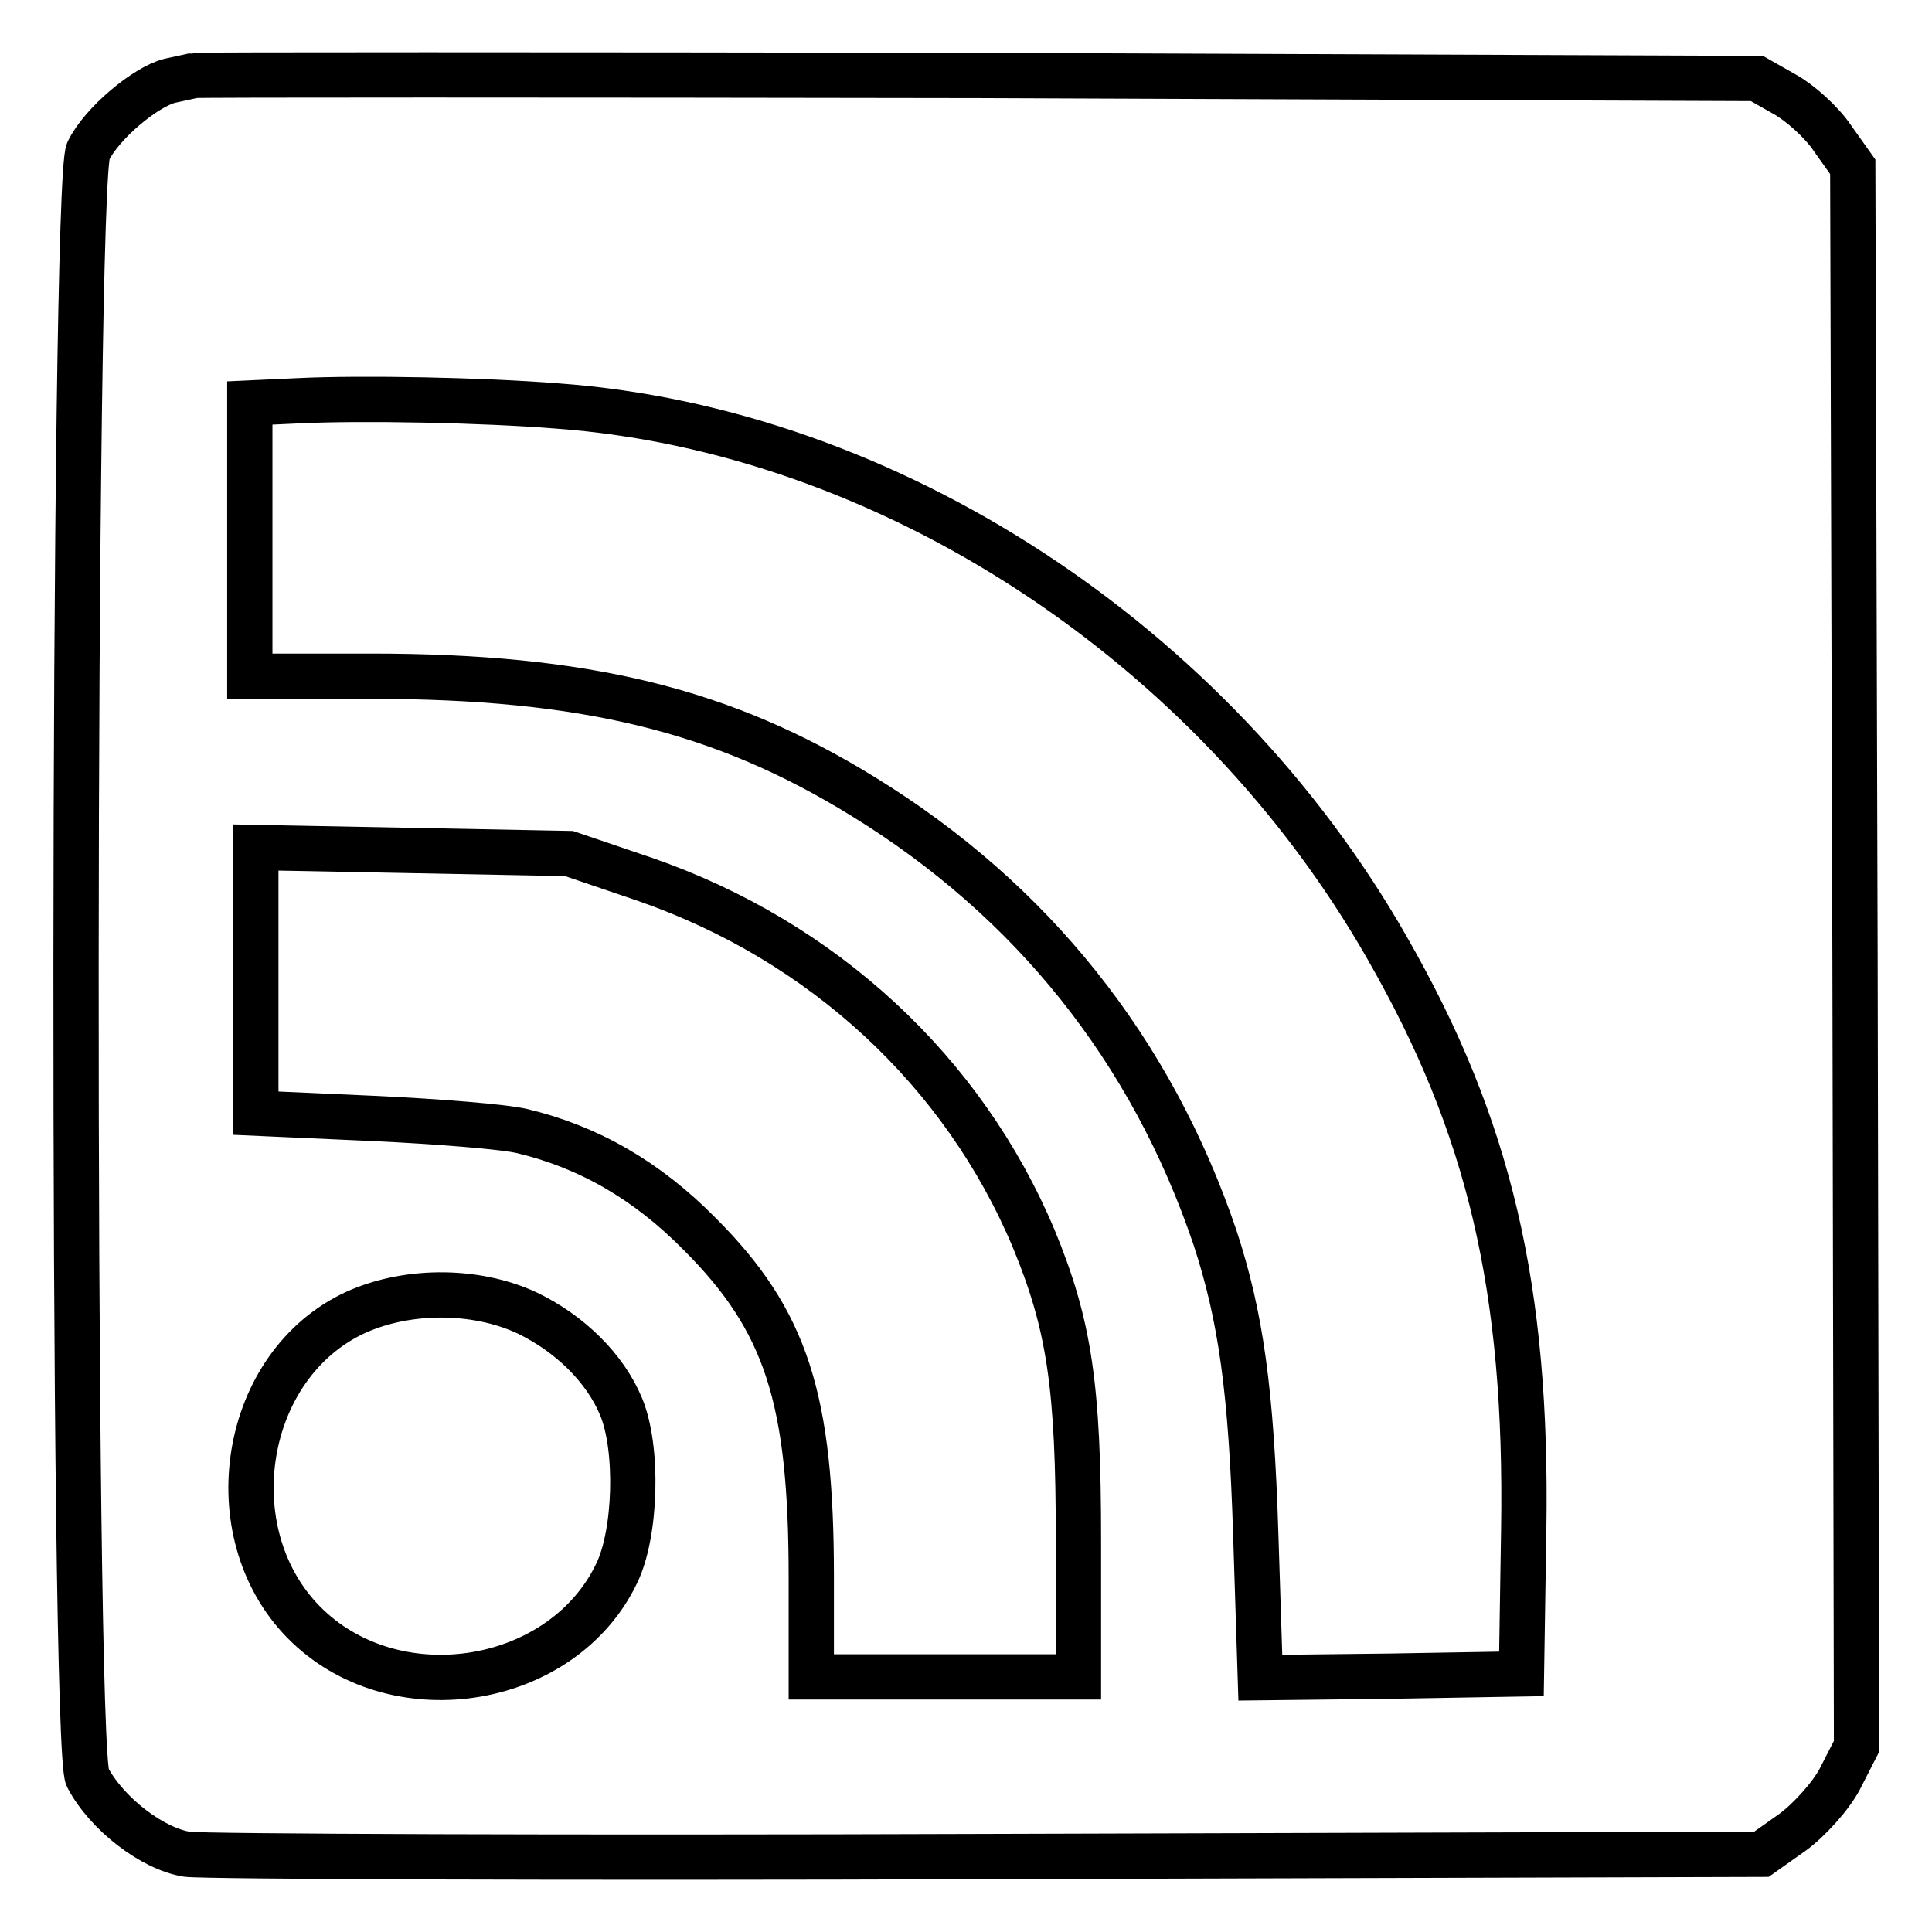
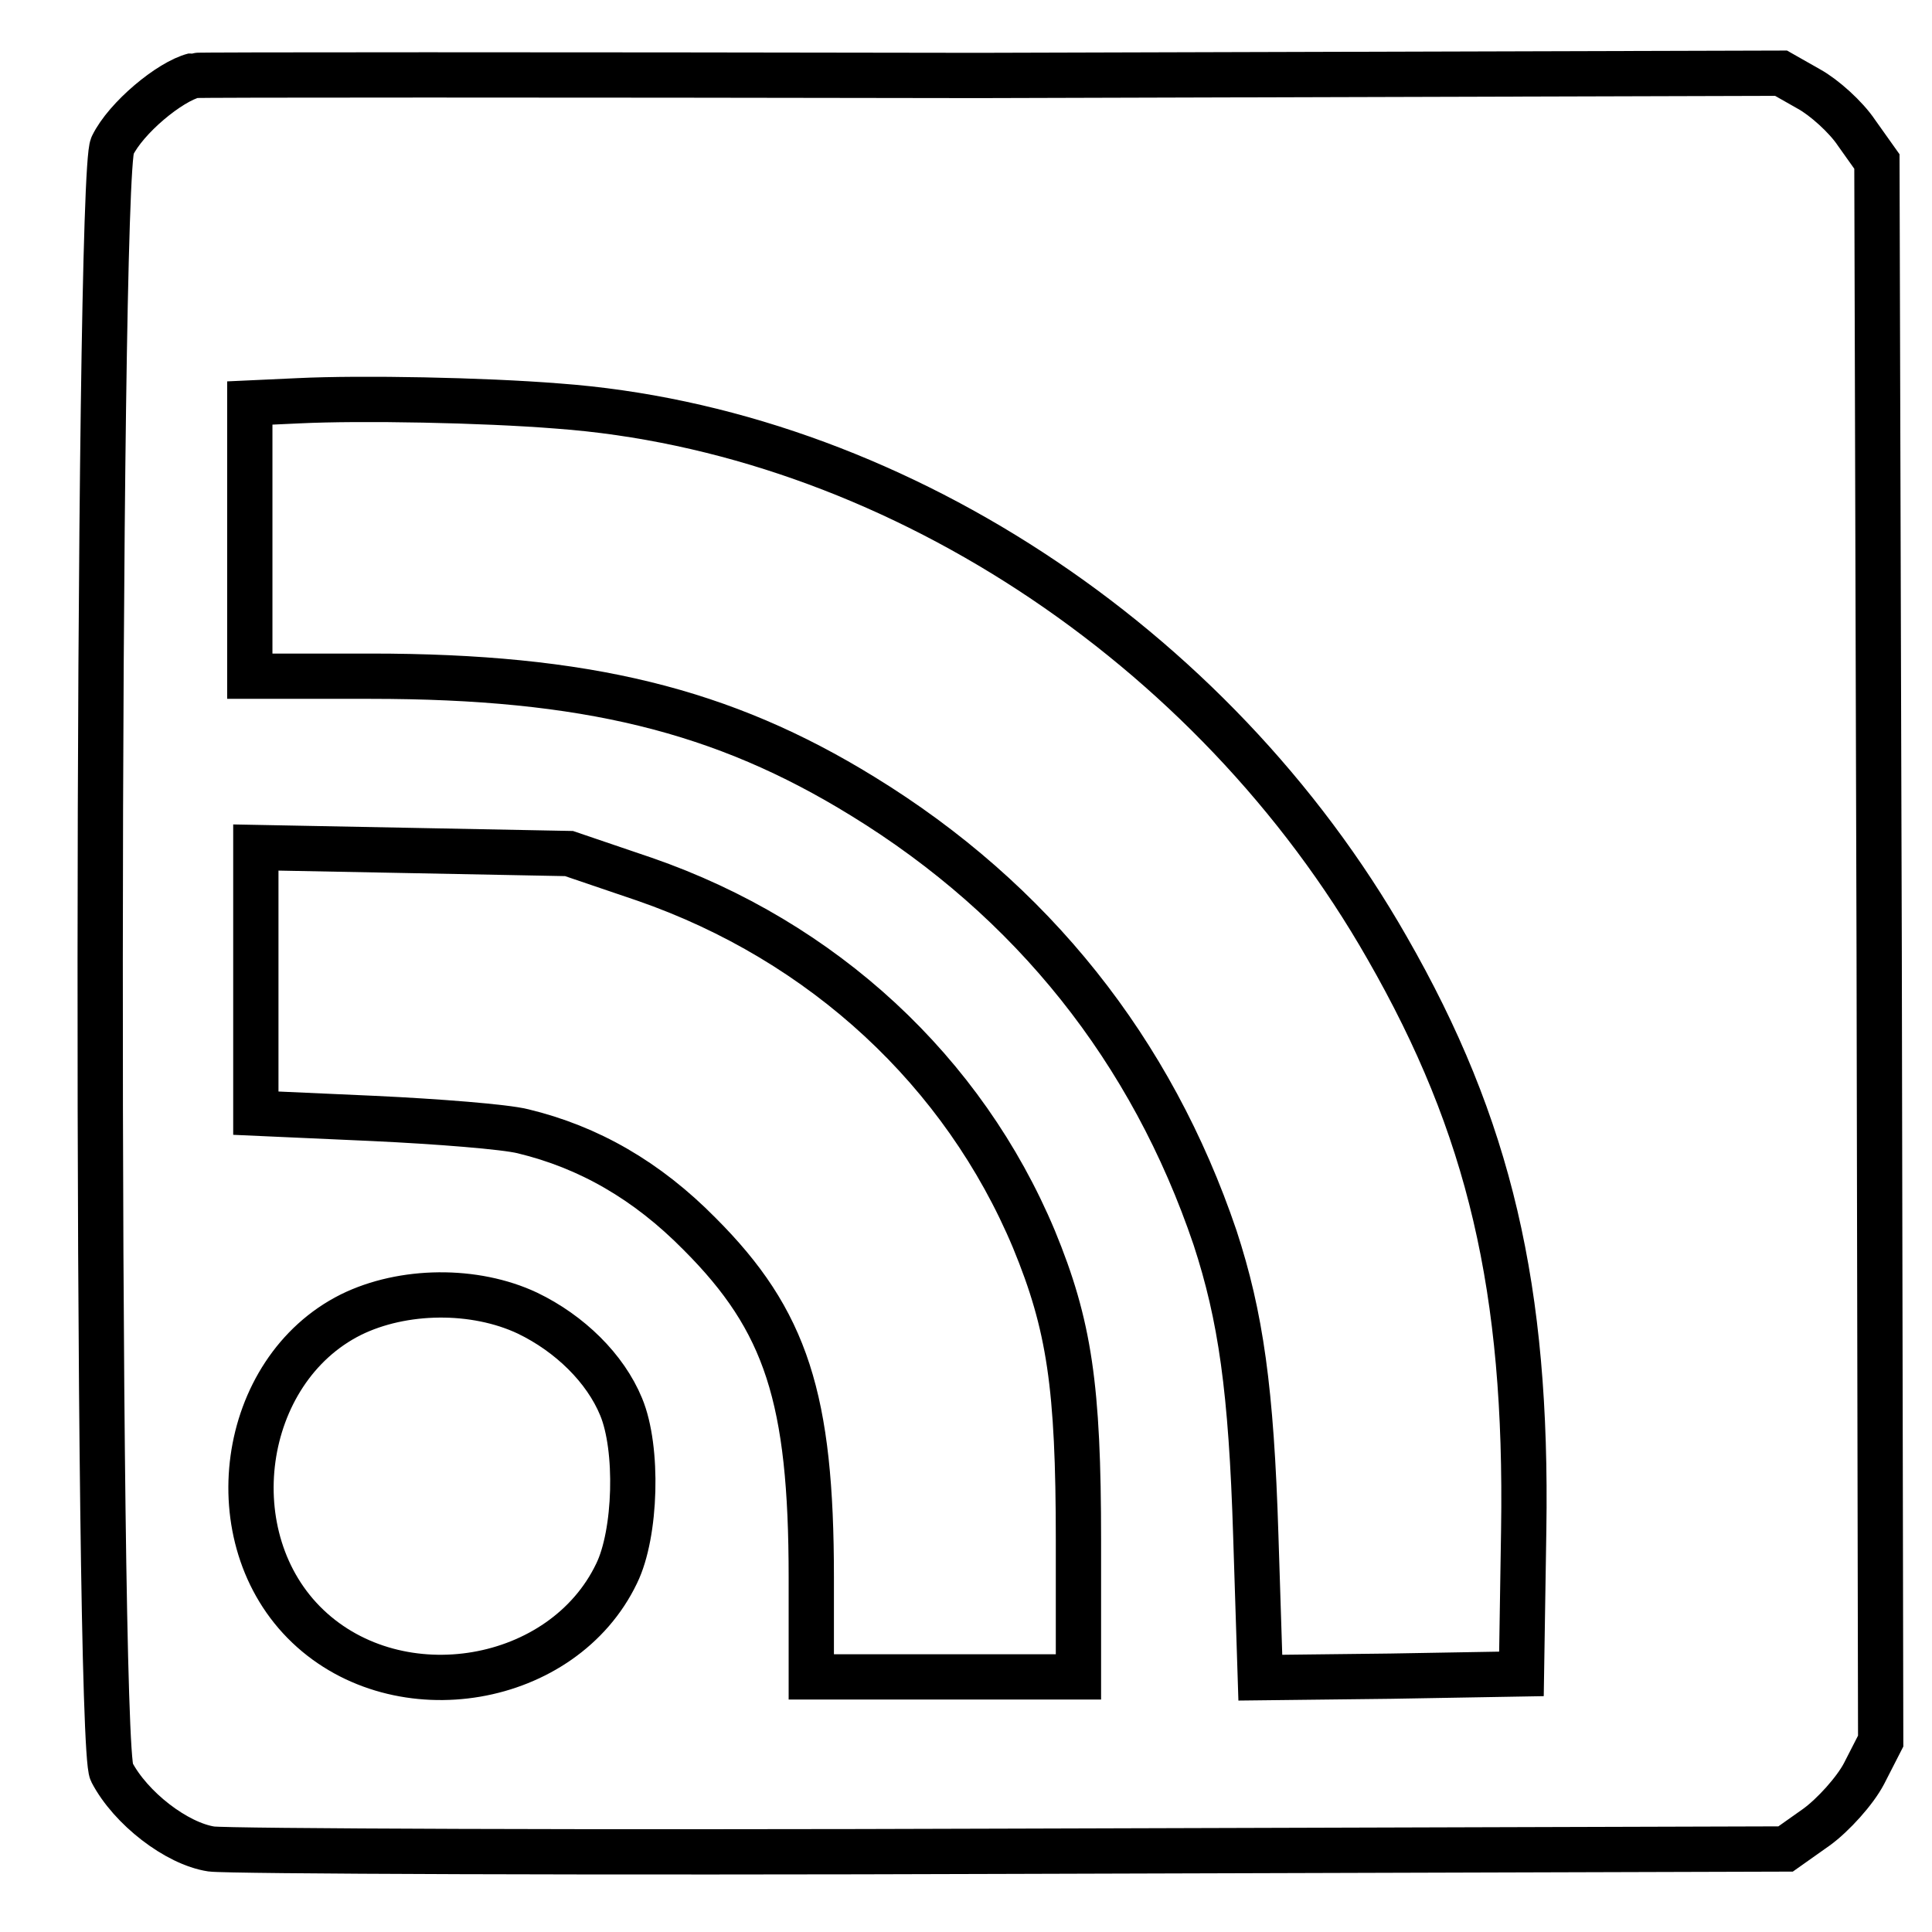
<svg xmlns="http://www.w3.org/2000/svg" version="1.1" x="0px" y="0px" viewBox="0 0 256 256" enable-background="new 0 0 256 256" xml:space="preserve">
  <g>
    <g>
-       <path stroke-width="6" fill-opacity="0" stroke="#000000" d="M25.7,10c-0.4,0.1-1.8,0.4-3.2,0.7c-3.2,0.8-9,5.6-10.8,9.3c-2.1,4-2.2,211.5-0.1,215.5  c2.5,4.8,8.6,9.5,13.2,10.2c2.3,0.3,50.1,0.5,106.4,0.3l102.2-0.3l4.1-2.9c2.2-1.6,5.1-4.8,6.3-7.1l2.2-4.3l-0.2-104.6l-0.3-104.7  l-2.7-3.8c-1.4-2.1-4.3-4.7-6.3-5.8l-3.7-2.1L129.6,10C72.8,9.9,26.1,9.9,25.7,10z M73.9,53.8c43.7,3.2,86.8,31.3,109.9,71.8  c13.6,23.7,18.6,45.2,18.1,77.1l-0.3,19.1l-17.3,0.3l-17.3,0.2l-0.6-18.8c-0.6-19.4-2-29.1-5.4-39.5  c-8.4-24.8-24.2-44.7-46.7-58.5C95.8,94.1,77.6,89.6,49.1,89.6h-16V71.4v-18l6.5-0.3C47.9,52.7,63.9,53,73.9,53.8z M85.4,116.5  c23.7,8.2,42.3,25.5,51.6,47.7c4.7,11.4,5.9,19.5,5.9,39.9v18.1h-17.7h-17.7V209c0-23.7-3.3-34-14.8-45.5  c-7-7.1-14.7-11.5-23.4-13.6c-2.4-0.6-11.3-1.3-19.8-1.7l-15.6-0.7V130v-17.7l20.8,0.4l20.7,0.4L85.4,116.5z M69.9,174  c5.6,2.7,10.3,7.3,12.4,12.4c2.3,5.5,2,16.8-0.6,22.1c-7.1,14.8-28.8,18.5-40.9,7c-12.2-11.6-9.1-33.9,5.7-41.3  C53.4,170.8,62.9,170.7,69.9,174z" />
+       <path stroke-width="6" fill-opacity="0" stroke="#000000" d="M25.7,10c-3.2,0.8-9,5.6-10.8,9.3c-2.1,4-2.2,211.5-0.1,215.5  c2.5,4.8,8.6,9.5,13.2,10.2c2.3,0.3,50.1,0.5,106.4,0.3l102.2-0.3l4.1-2.9c2.2-1.6,5.1-4.8,6.3-7.1l2.2-4.3l-0.2-104.6l-0.3-104.7  l-2.7-3.8c-1.4-2.1-4.3-4.7-6.3-5.8l-3.7-2.1L129.6,10C72.8,9.9,26.1,9.9,25.7,10z M73.9,53.8c43.7,3.2,86.8,31.3,109.9,71.8  c13.6,23.7,18.6,45.2,18.1,77.1l-0.3,19.1l-17.3,0.3l-17.3,0.2l-0.6-18.8c-0.6-19.4-2-29.1-5.4-39.5  c-8.4-24.8-24.2-44.7-46.7-58.5C95.8,94.1,77.6,89.6,49.1,89.6h-16V71.4v-18l6.5-0.3C47.9,52.7,63.9,53,73.9,53.8z M85.4,116.5  c23.7,8.2,42.3,25.5,51.6,47.7c4.7,11.4,5.9,19.5,5.9,39.9v18.1h-17.7h-17.7V209c0-23.7-3.3-34-14.8-45.5  c-7-7.1-14.7-11.5-23.4-13.6c-2.4-0.6-11.3-1.3-19.8-1.7l-15.6-0.7V130v-17.7l20.8,0.4l20.7,0.4L85.4,116.5z M69.9,174  c5.6,2.7,10.3,7.3,12.4,12.4c2.3,5.5,2,16.8-0.6,22.1c-7.1,14.8-28.8,18.5-40.9,7c-12.2-11.6-9.1-33.9,5.7-41.3  C53.4,170.8,62.9,170.7,69.9,174z" />
    </g>
  </g>
</svg>